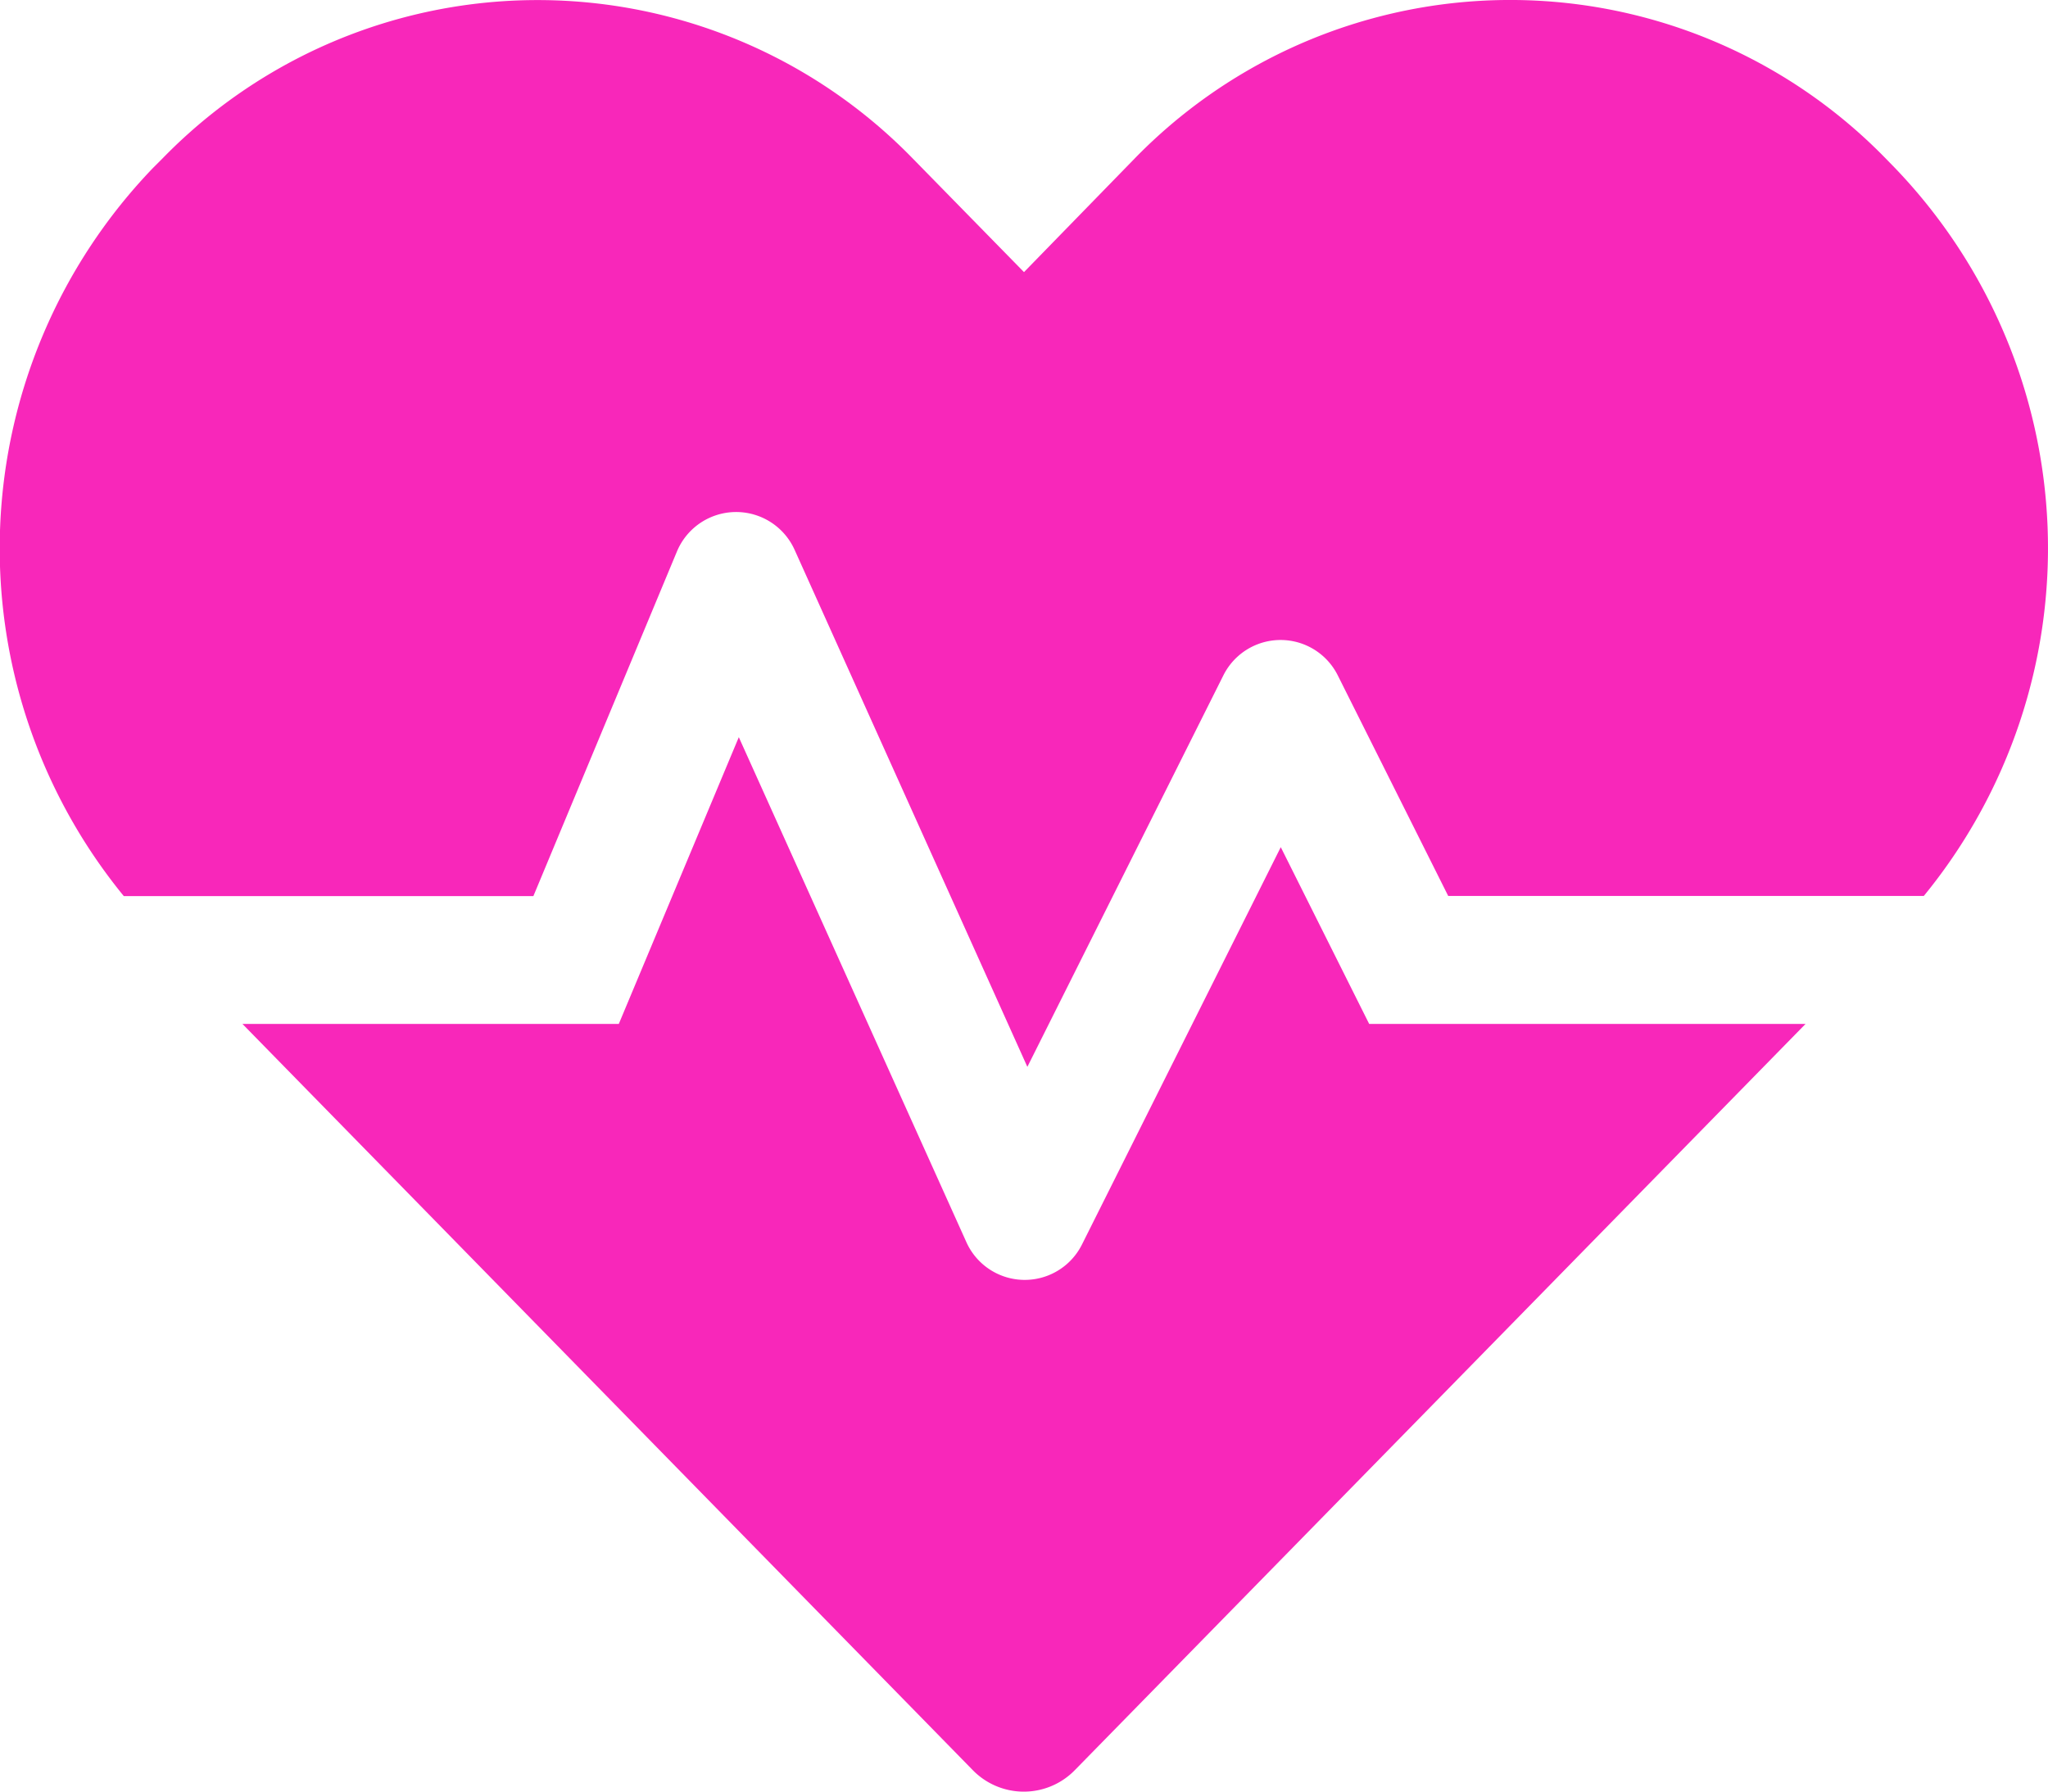
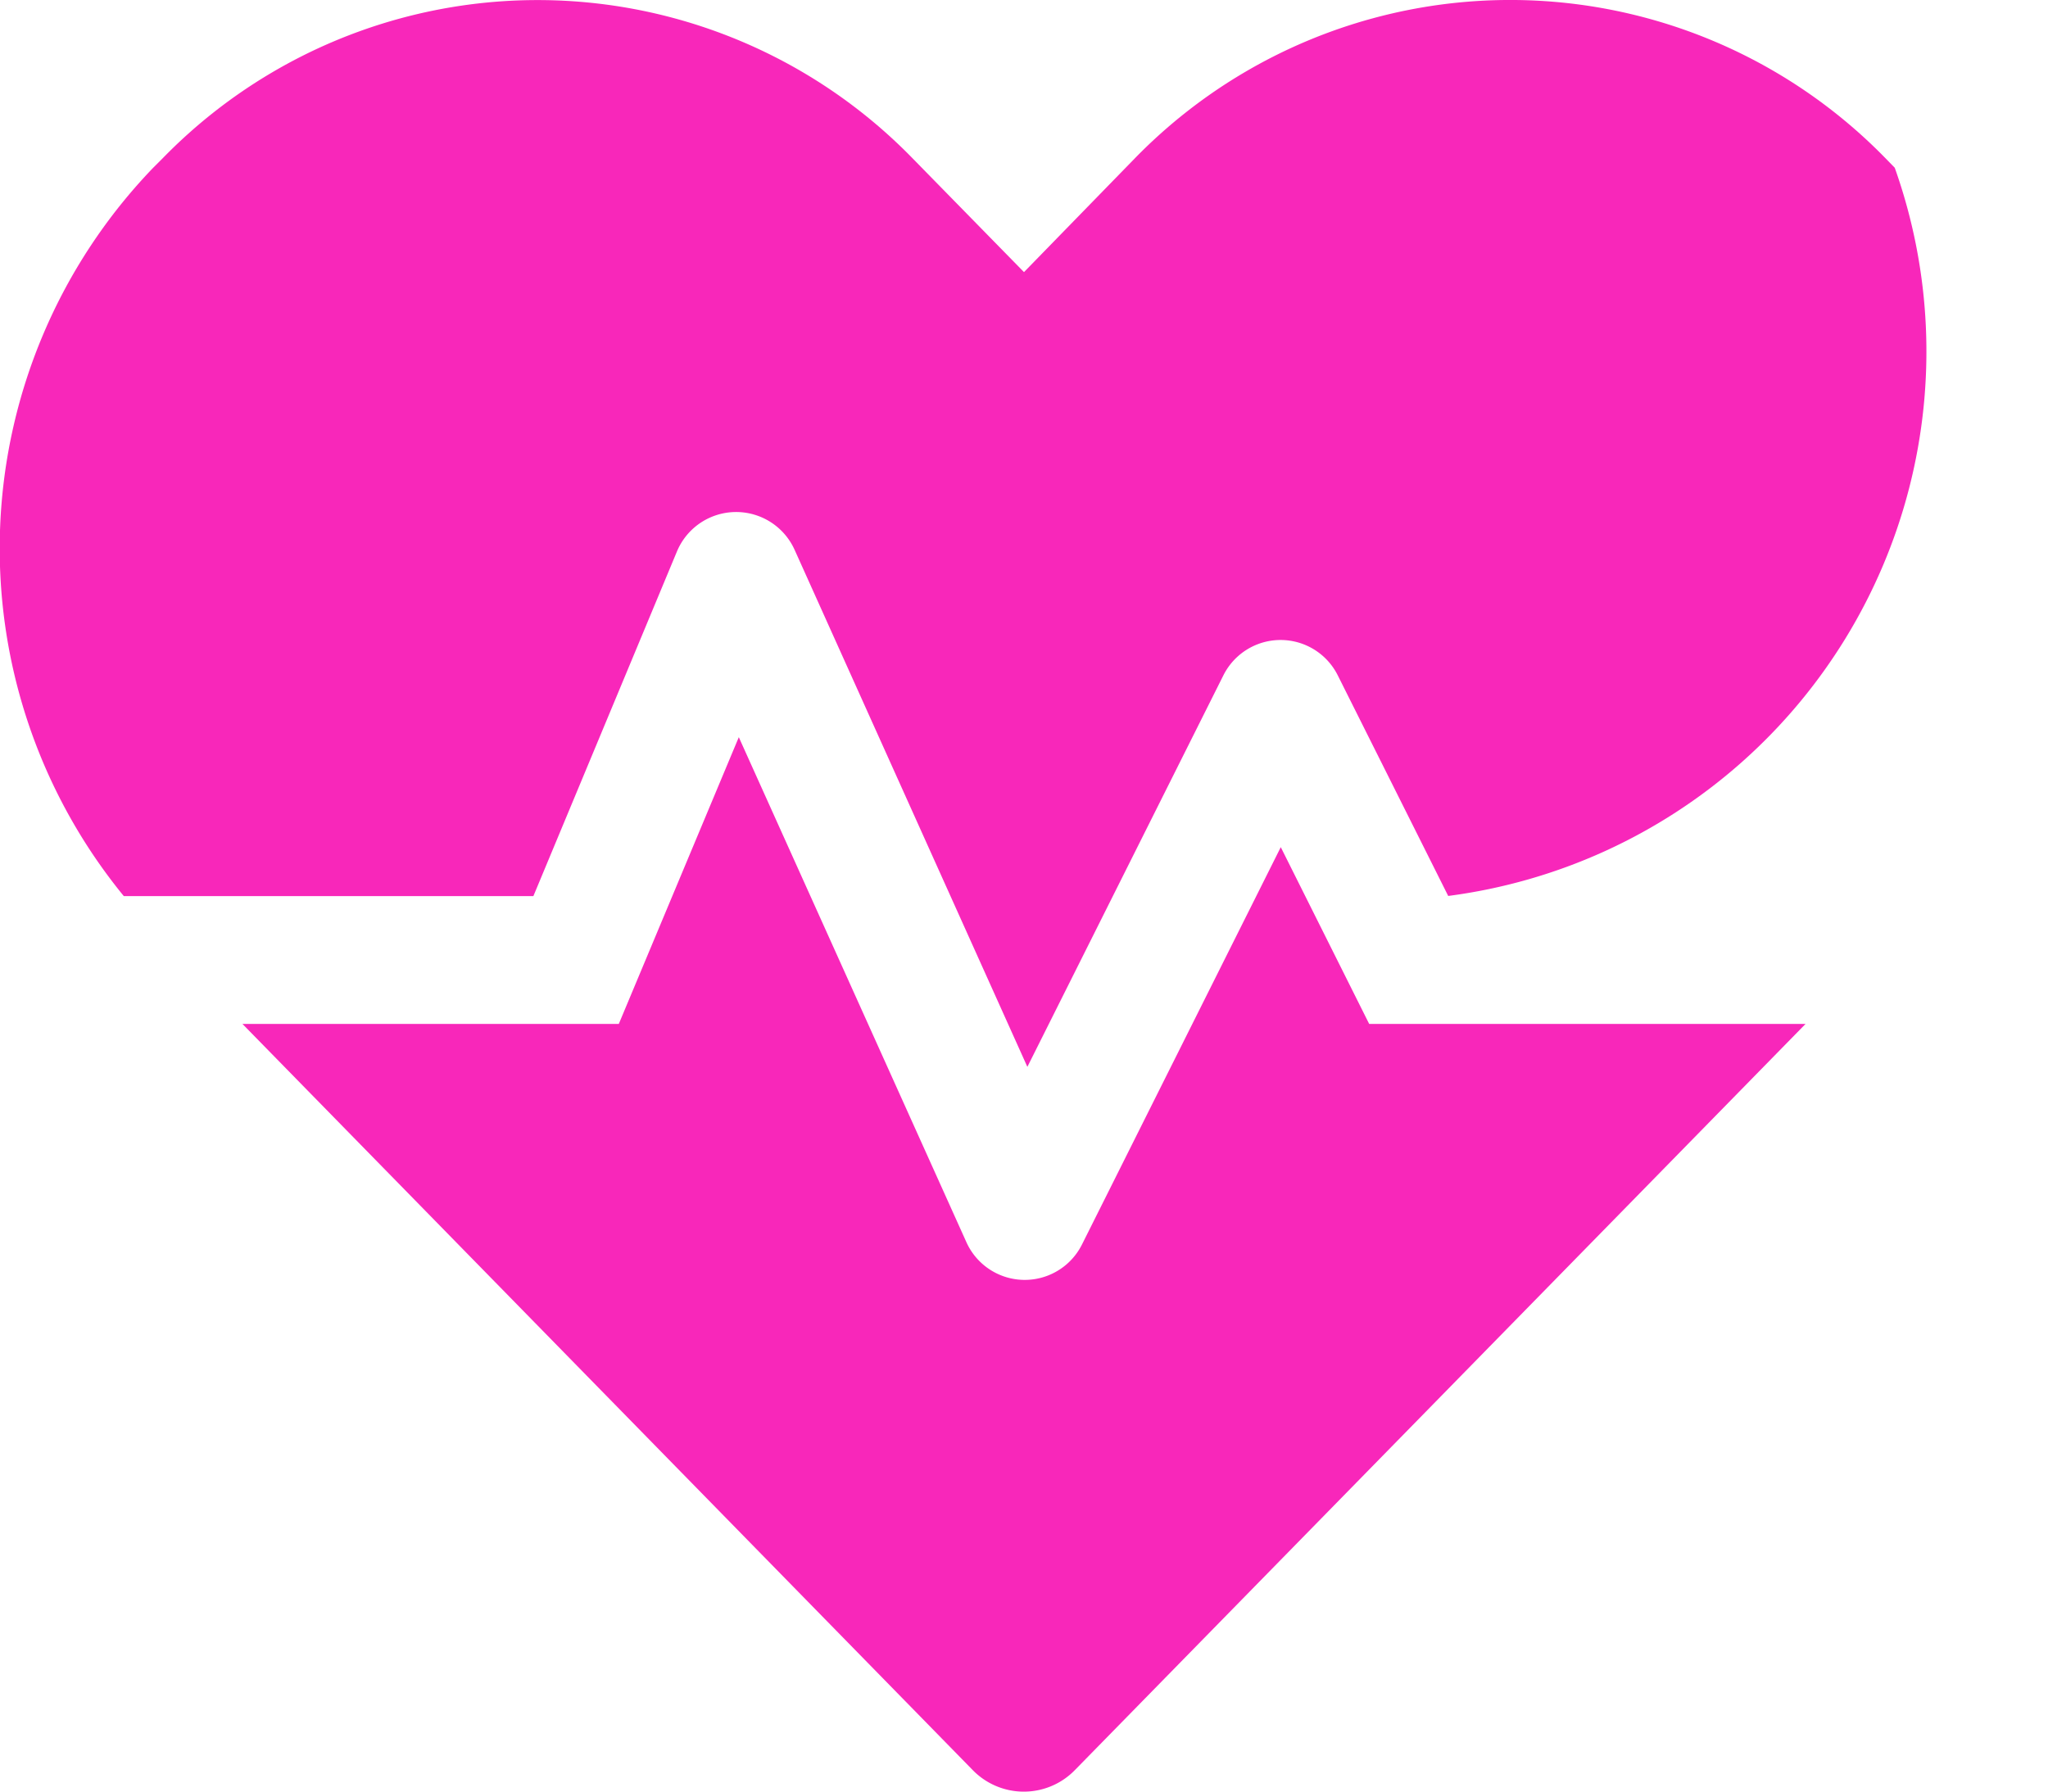
<svg xmlns="http://www.w3.org/2000/svg" width="42.002" height="36.752" viewBox="0 0 42.002 36.752">
-   <path d="M26.266-16.751,22.189-8.6a1.312,1.312,0,0,1-2.371-.049L15.151-19.007,12.69-13.125H4.971l14.971,15.3a1.462,1.462,0,0,0,2.108,0l14.979-15.3h-8.95ZM38.858-30.688l-.2-.205a10.746,10.746,0,0,0-15.373,0L21-28.547l-2.289-2.338a10.732,10.732,0,0,0-15.373,0l-.2.2a11.263,11.263,0,0,0-.6,14.938h8.4l2.945-7.071a1.315,1.315,0,0,1,2.412-.033l4.774,10.607,4.02-8.031a1.311,1.311,0,0,1,2.346,0L29.7-15.75h9.754A11.263,11.263,0,0,0,38.858-30.688Z" transform="translate(0.001 34.129)" fill="#f827ba" />
+   <path d="M26.266-16.751,22.189-8.6a1.312,1.312,0,0,1-2.371-.049L15.151-19.007,12.69-13.125H4.971l14.971,15.3a1.462,1.462,0,0,0,2.108,0l14.979-15.3h-8.95ZM38.858-30.688l-.2-.205a10.746,10.746,0,0,0-15.373,0L21-28.547l-2.289-2.338a10.732,10.732,0,0,0-15.373,0l-.2.2a11.263,11.263,0,0,0-.6,14.938h8.4l2.945-7.071a1.315,1.315,0,0,1,2.412-.033l4.774,10.607,4.02-8.031a1.311,1.311,0,0,1,2.346,0L29.7-15.75A11.263,11.263,0,0,0,38.858-30.688Z" transform="translate(0.001 34.129)" fill="#f827ba" />
</svg>